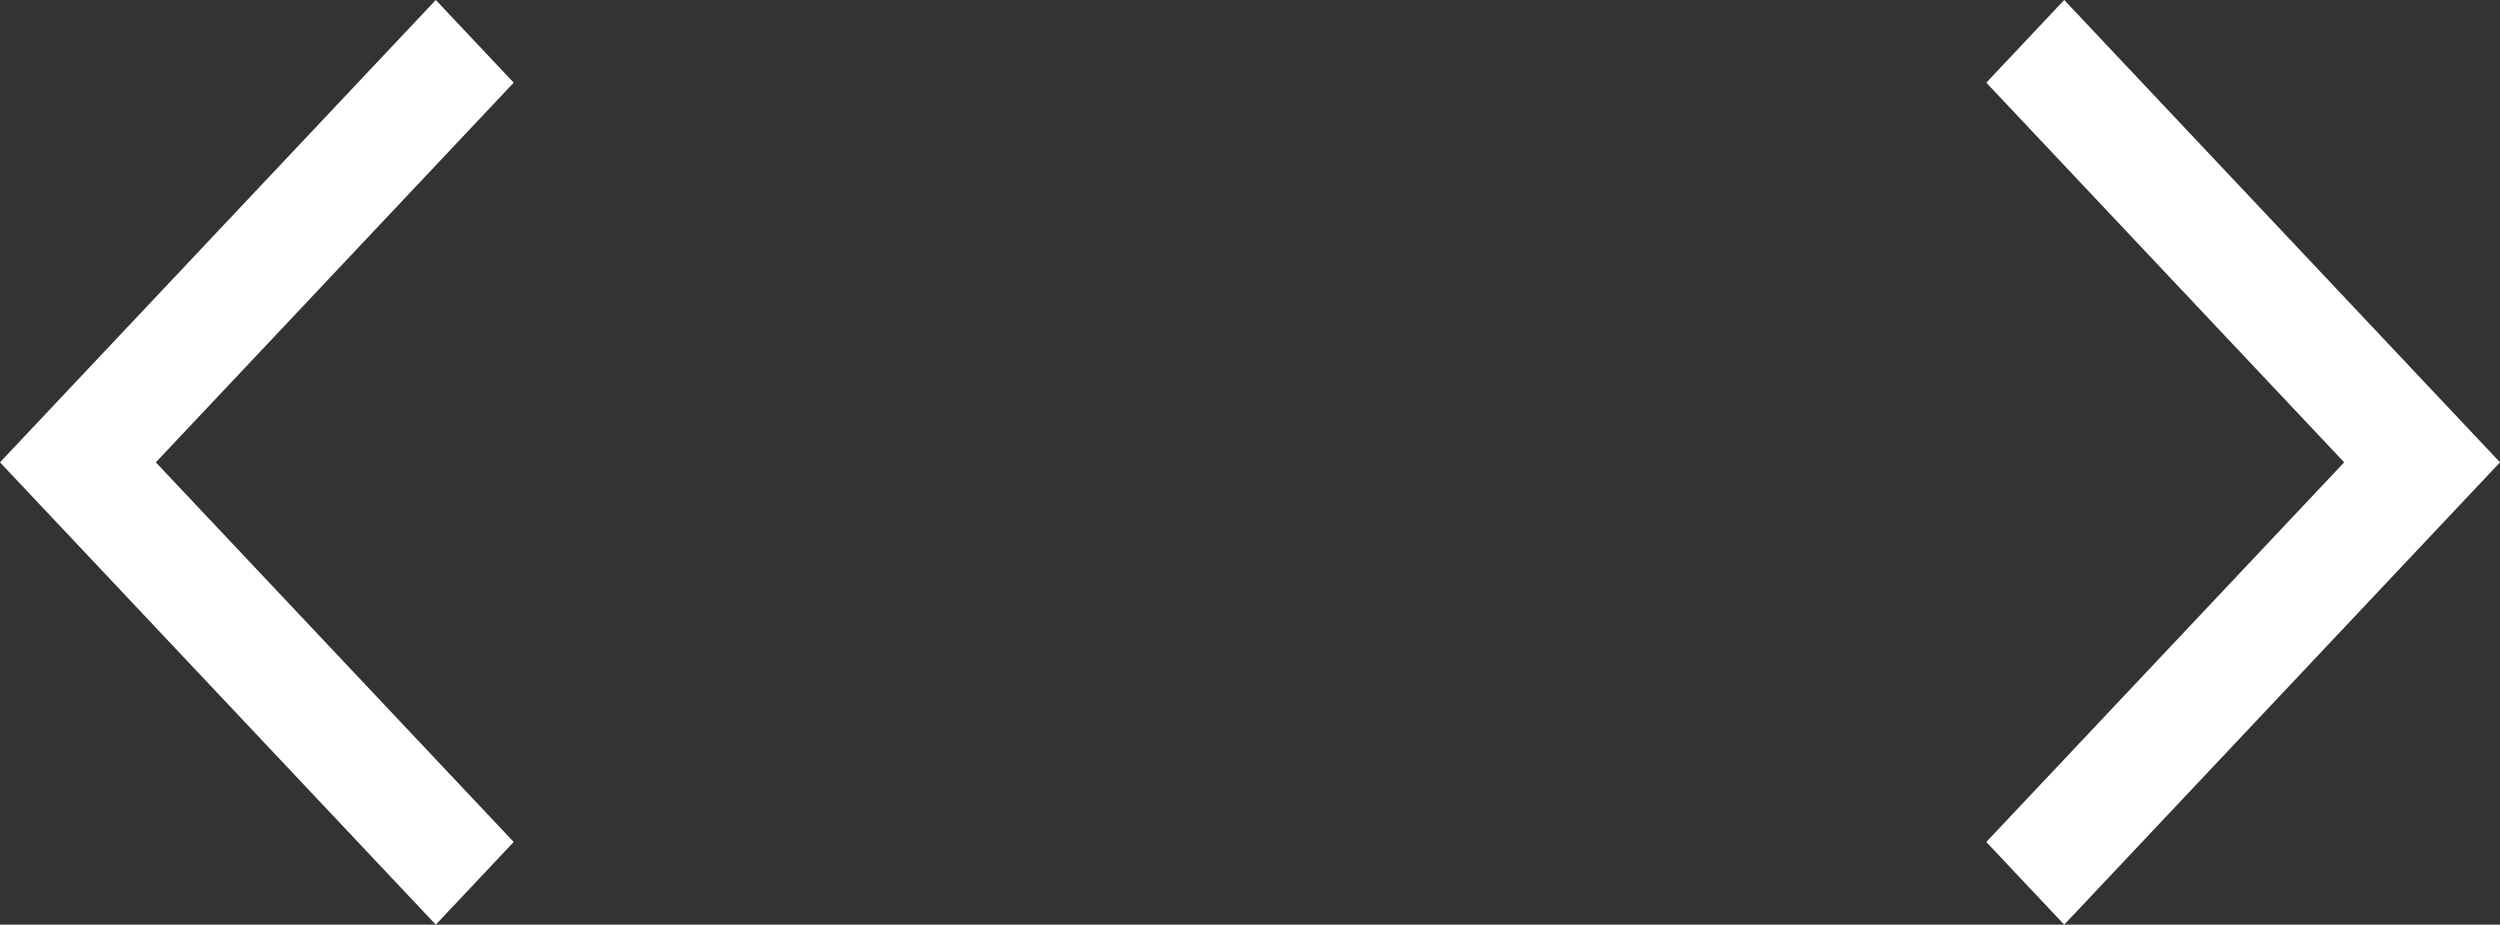
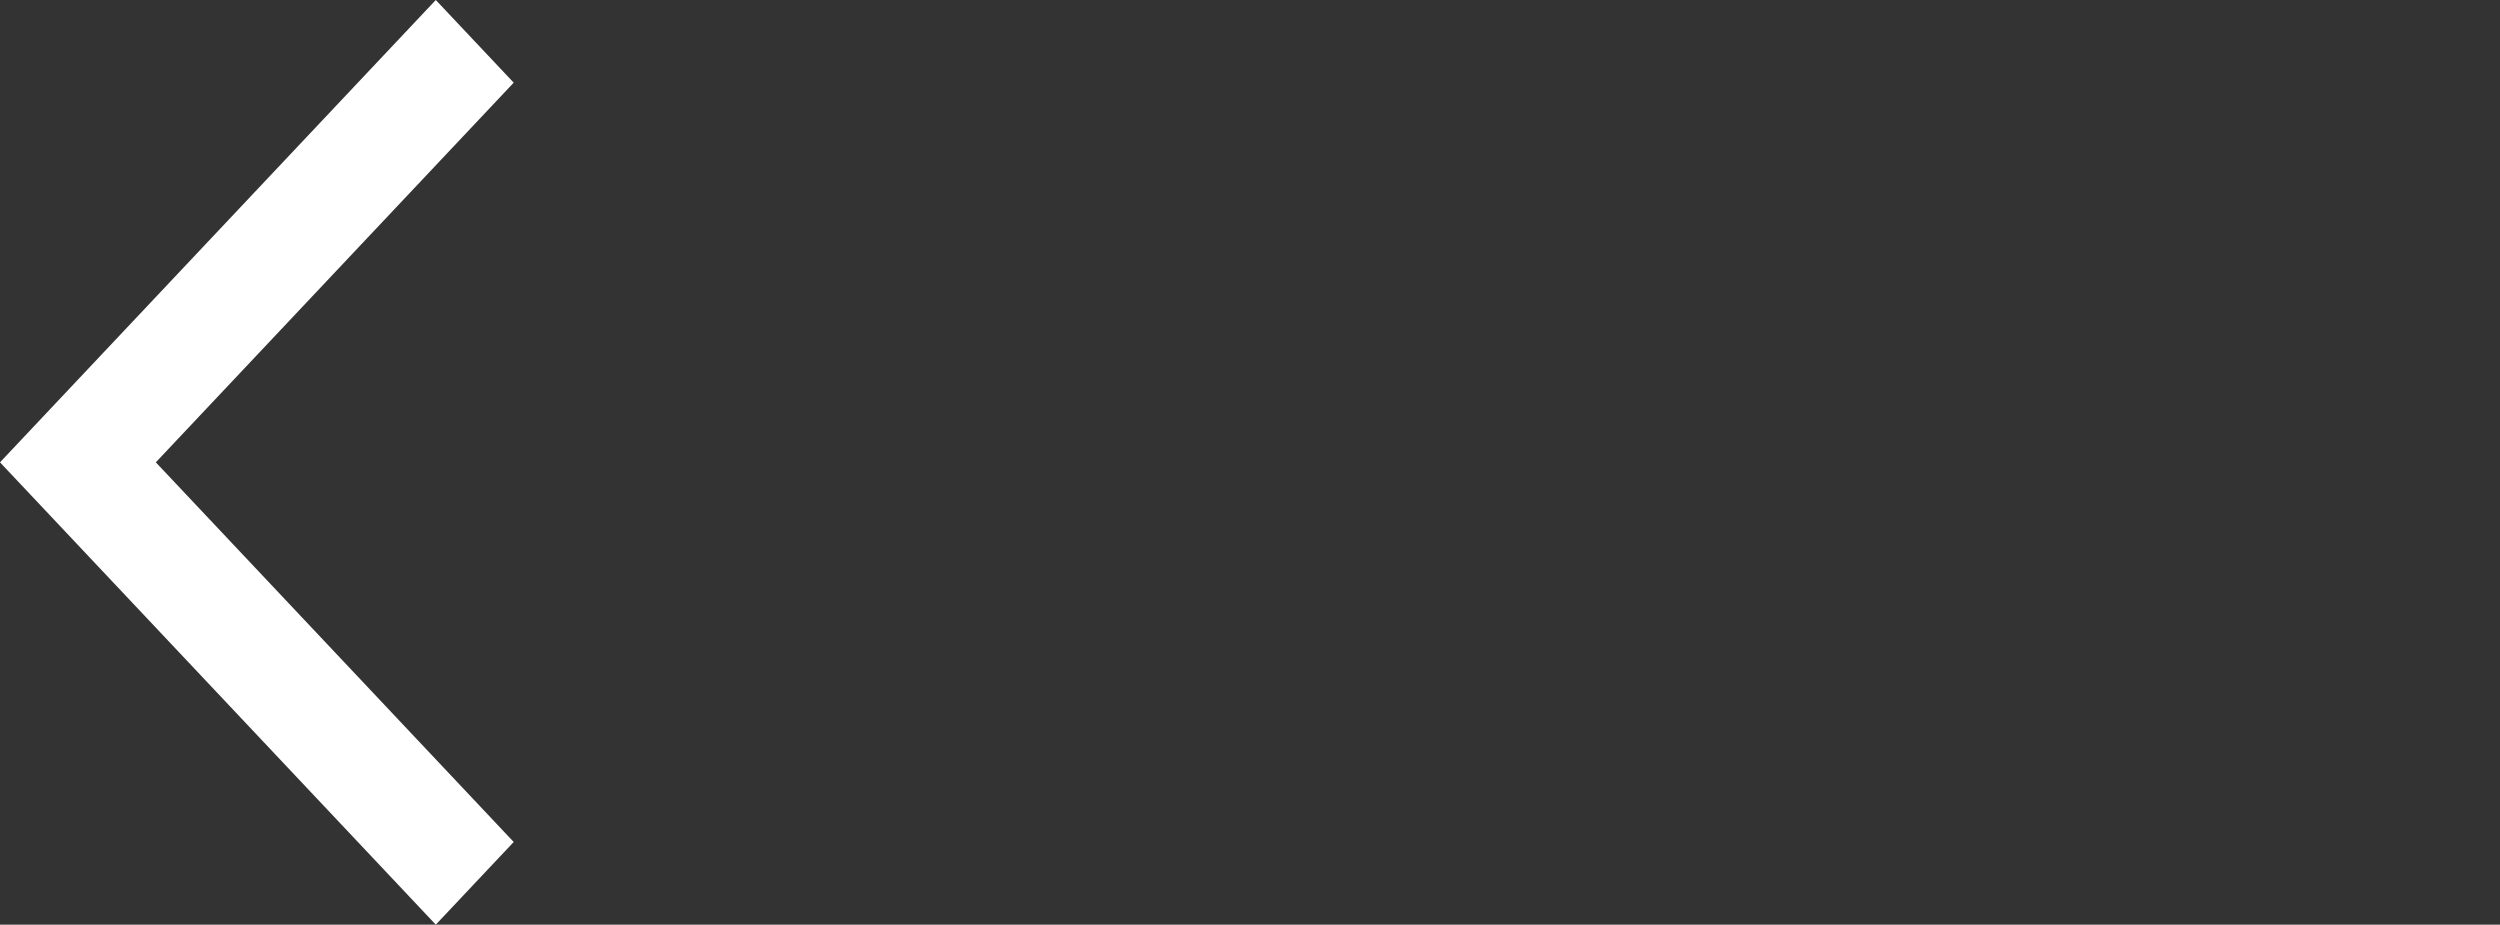
<svg xmlns="http://www.w3.org/2000/svg" width="73" height="27" viewBox="0 0 73 27" fill="none">
  <rect x="0" y="0" width="73" height="27" fill="#333333" stroke="none" />
  <path d="M15 2.414L12.725 5.56225e-06L0 13.5L12.725 27L15 24.586L4.55 13.5L15 2.414Z" fill="white" />
-   <path d="M58 24.586L60.275 27L73 13.5L60.275 0L58 2.414L68.45 13.5L58 24.586Z" fill="white" />
</svg>